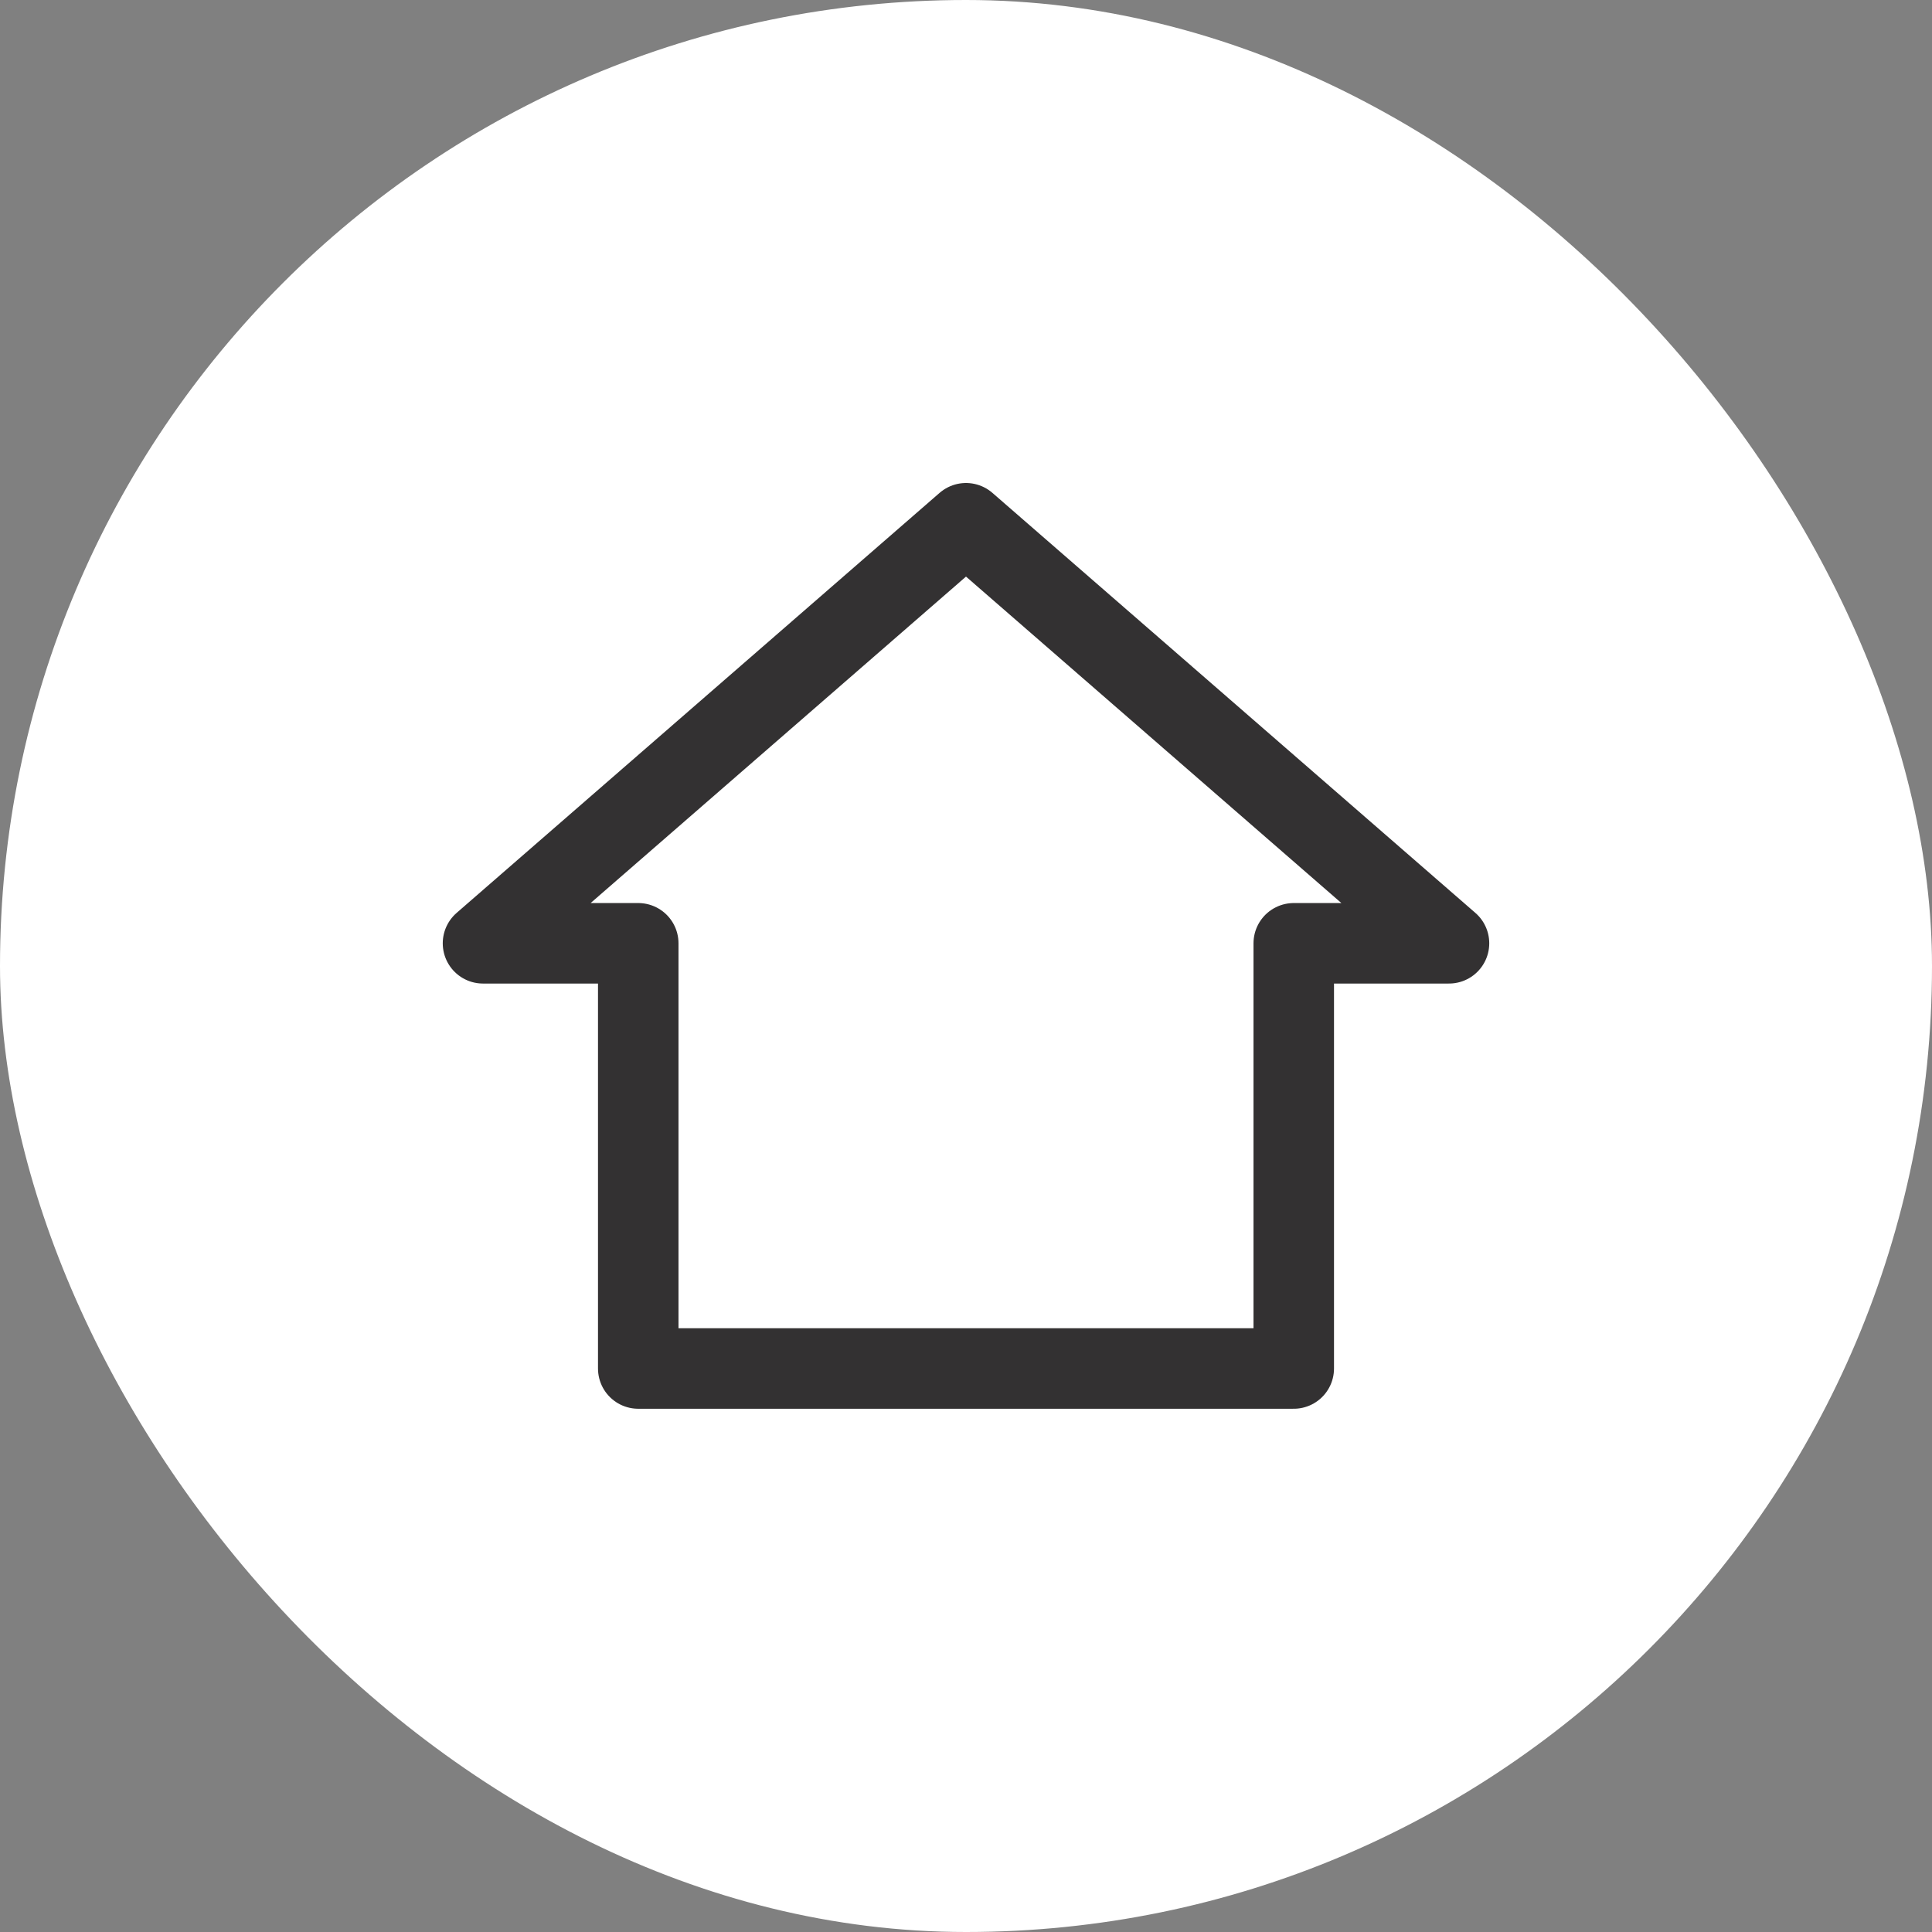
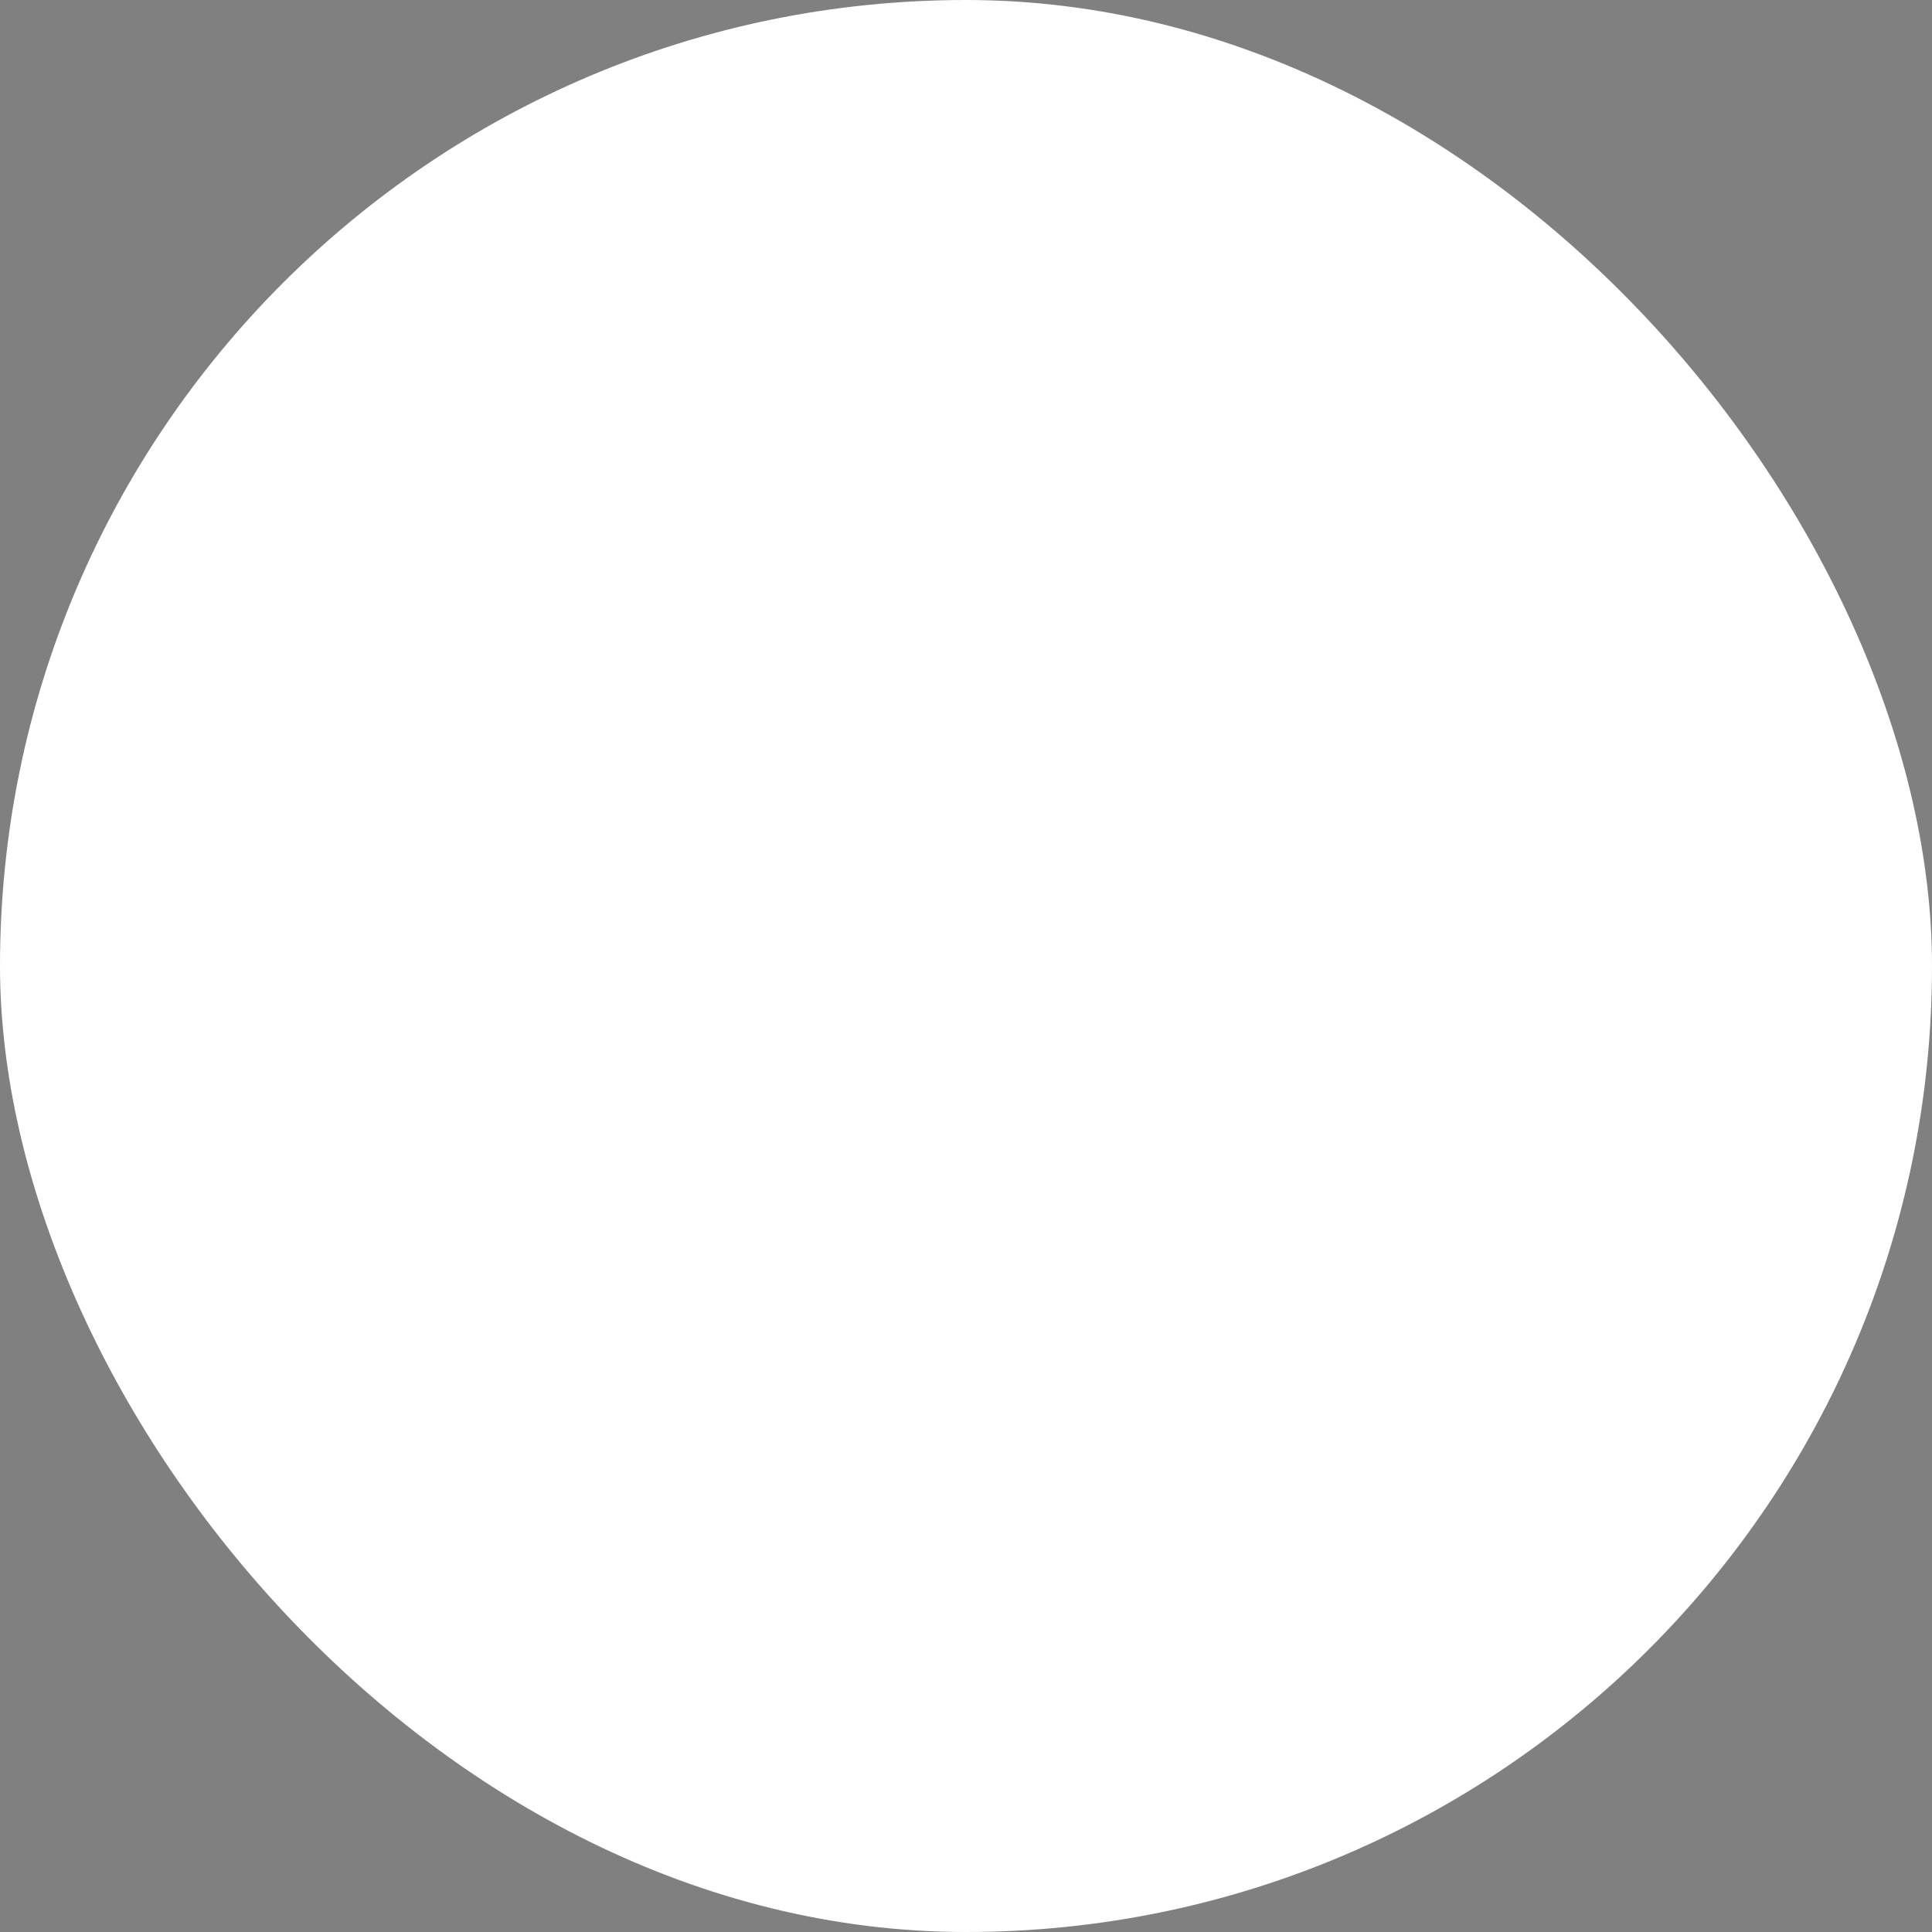
<svg xmlns="http://www.w3.org/2000/svg" width="48" height="48" viewBox="0 0 48 48" fill="none">
  <rect x="0" y="0" width="48" height="48" fill="#808080" stroke="none" />
  <rect class="icon-rect" width="48" height="48" rx="24" fill="white" />
-   <path class="icon-path" d="M24 13L12 23.436H15.857V34H24H32.143V23.436H36L24 13Z" stroke="#333132" stroke-width="2" stroke-linejoin="round" />
</svg>